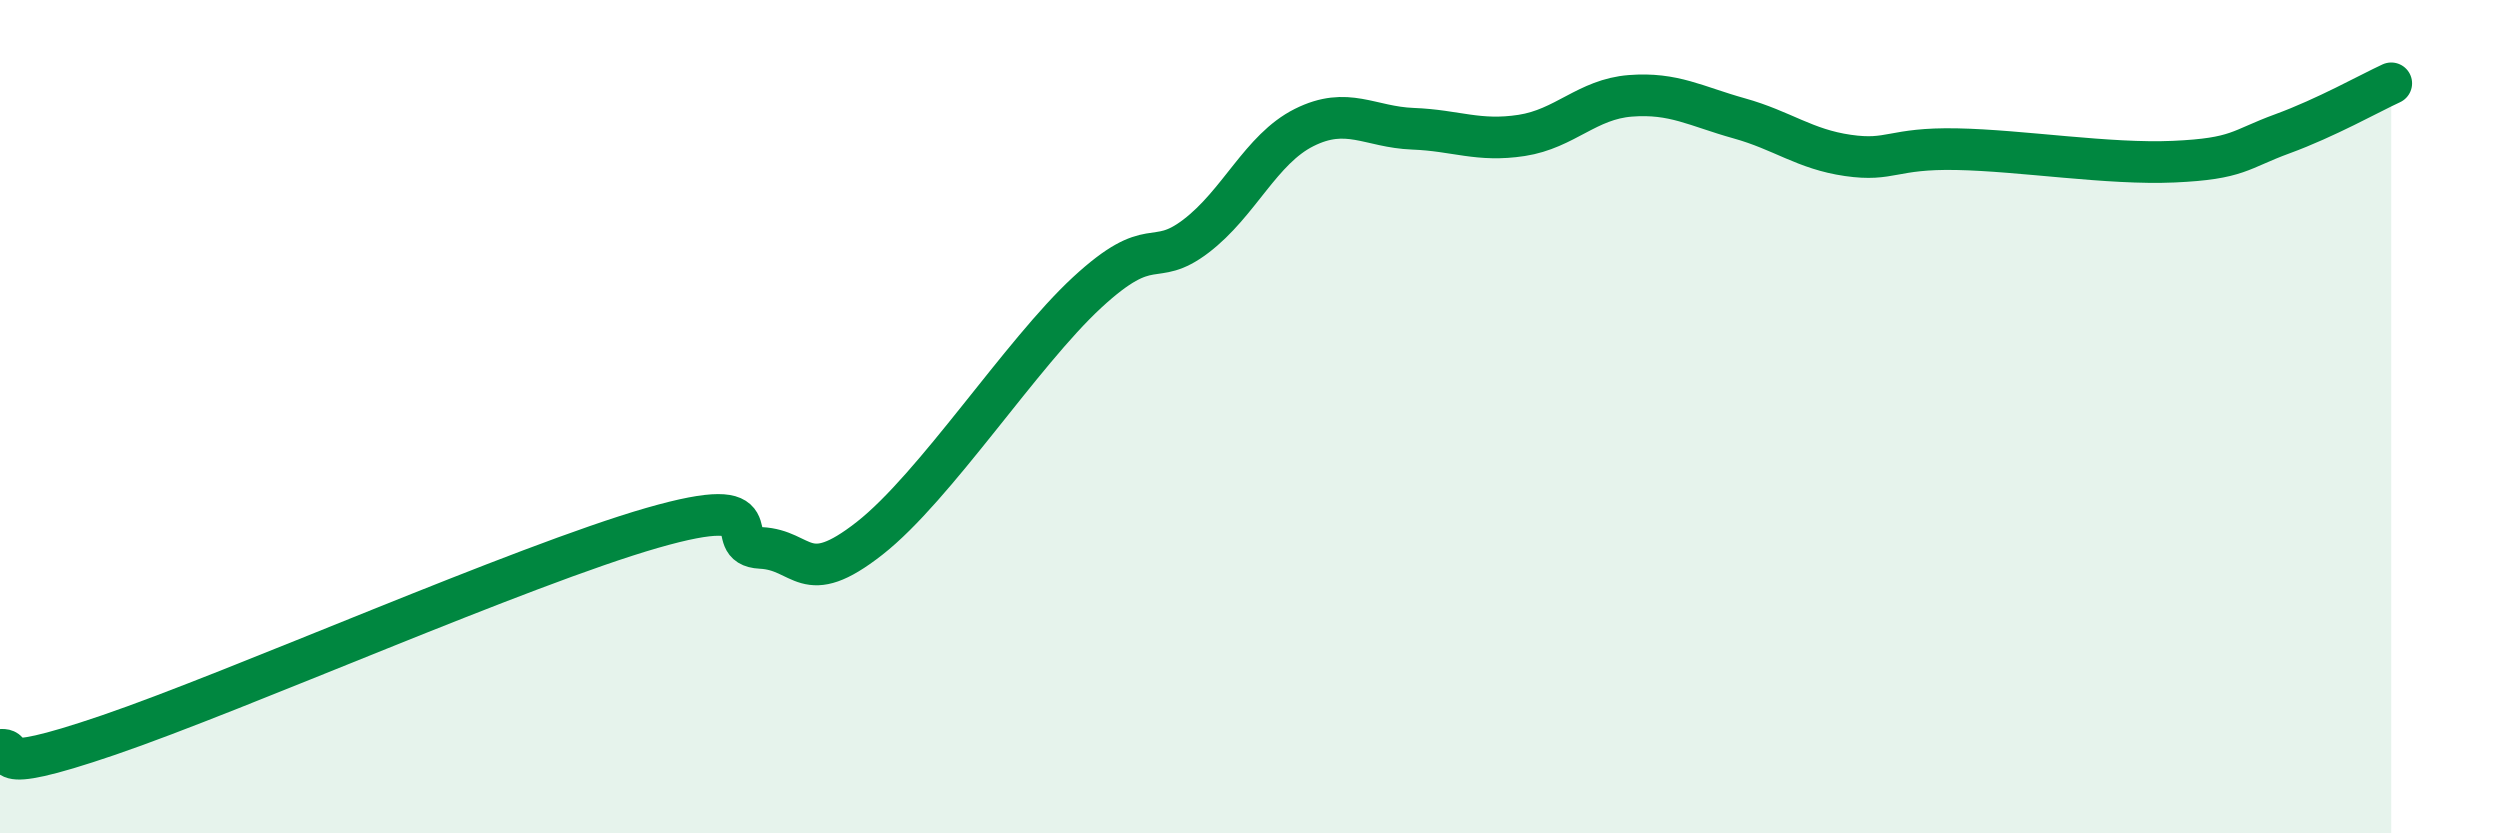
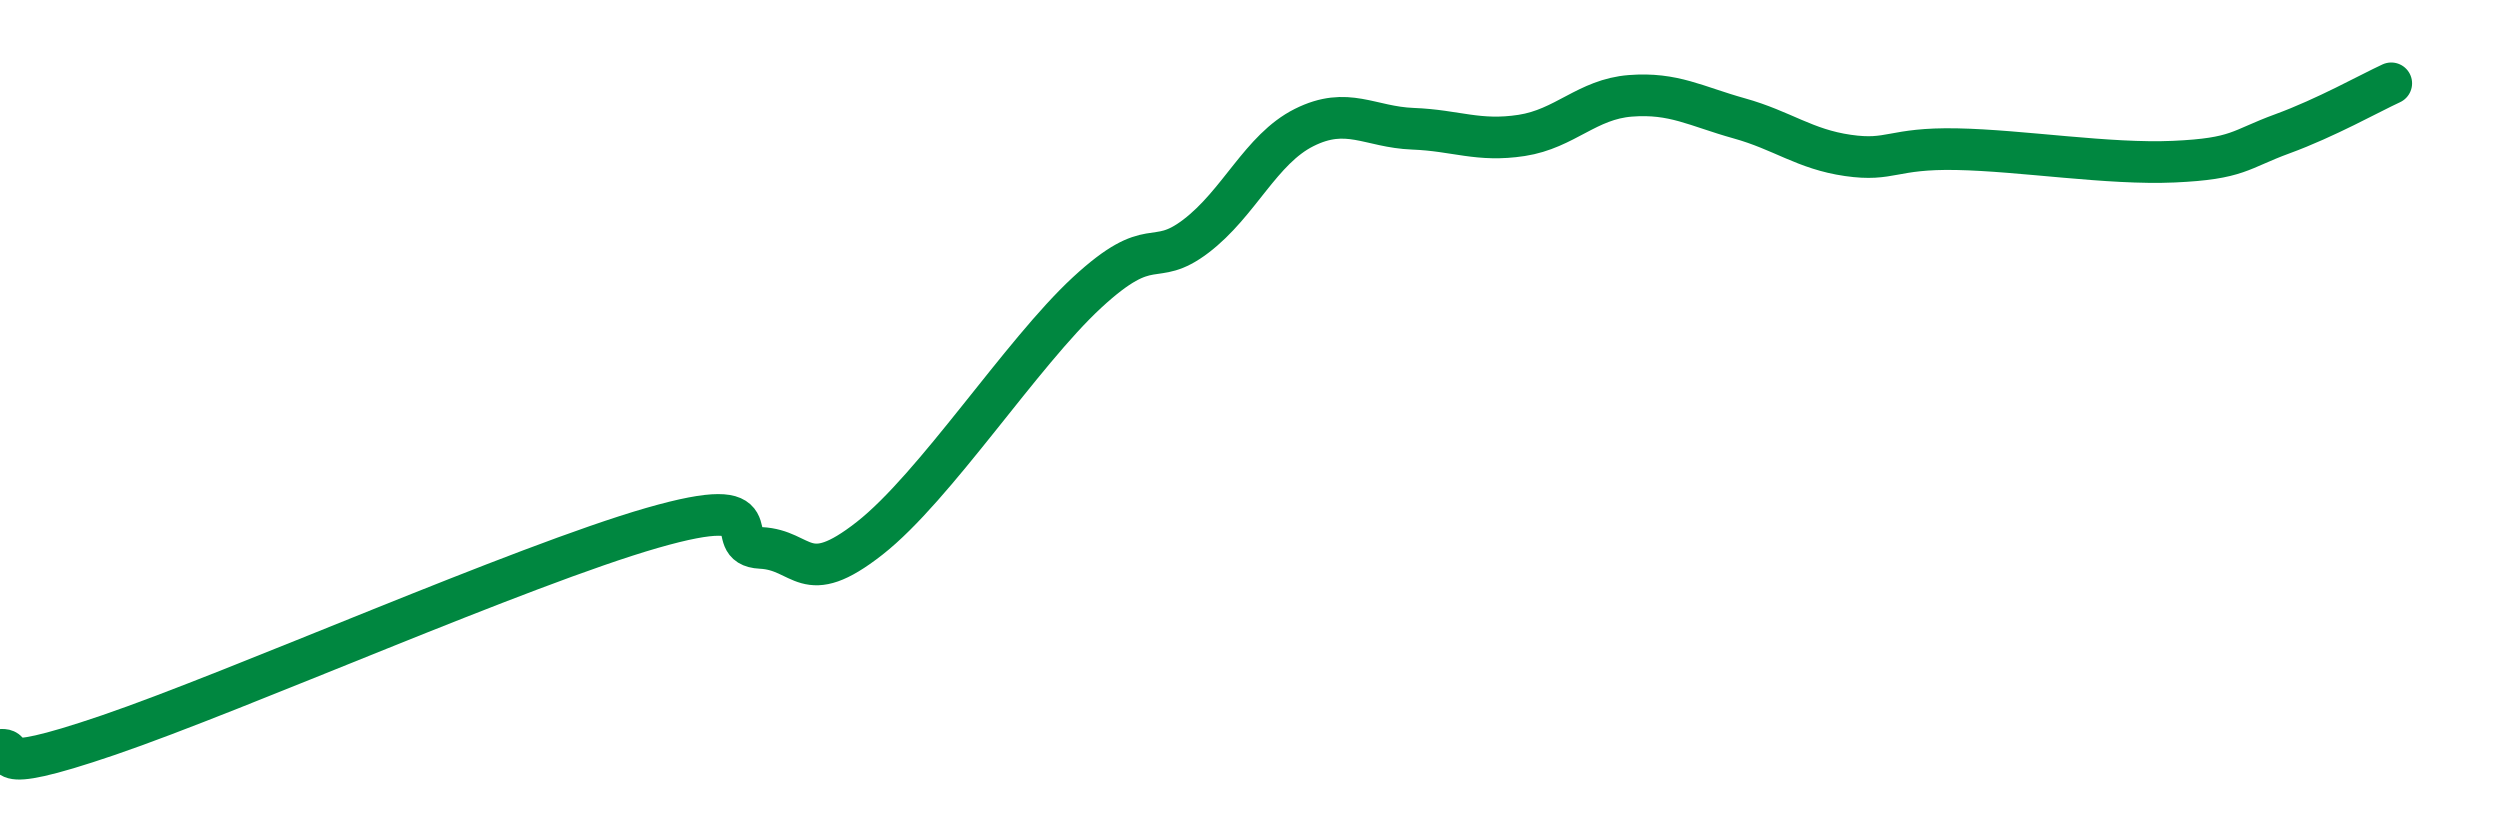
<svg xmlns="http://www.w3.org/2000/svg" width="60" height="20" viewBox="0 0 60 20">
-   <path d="M 0,18 C 0.52,17.93 -0.52,18.71 2.61,17.64 C 5.74,16.57 12.52,13.57 15.65,12.67 C 18.78,11.77 17.22,13.1 18.26,13.15 C 19.3,13.2 19.3,14.15 20.87,12.92 C 22.44,11.69 24.52,8.47 26.09,7.02 C 27.66,5.57 27.66,6.46 28.7,5.67 C 29.74,4.88 30.26,3.58 31.3,3.06 C 32.34,2.54 32.87,3.05 33.91,3.09 C 34.95,3.13 35.48,3.41 36.52,3.25 C 37.56,3.09 38.09,2.38 39.13,2.3 C 40.17,2.22 40.7,2.55 41.74,2.84 C 42.78,3.13 43.31,3.58 44.35,3.73 C 45.39,3.88 45.4,3.55 46.96,3.58 C 48.52,3.61 50.61,3.95 52.17,3.88 C 53.73,3.81 53.74,3.59 54.78,3.21 C 55.82,2.83 56.87,2.24 57.39,2L57.39 20L0 20Z" fill="#008740" opacity="0.1" stroke-linecap="round" stroke-linejoin="round" />
  <path d="M 0,18 C 0.52,17.93 -0.52,18.71 2.61,17.64 C 5.74,16.57 12.52,13.57 15.65,12.67 C 18.78,11.77 17.22,13.1 18.26,13.15 C 19.3,13.2 19.3,14.15 20.87,12.92 C 22.44,11.69 24.52,8.47 26.09,7.02 C 27.66,5.57 27.66,6.46 28.7,5.67 C 29.74,4.88 30.26,3.58 31.3,3.06 C 32.34,2.54 32.87,3.05 33.91,3.09 C 34.95,3.13 35.48,3.41 36.52,3.25 C 37.56,3.09 38.09,2.38 39.13,2.3 C 40.17,2.22 40.7,2.55 41.74,2.84 C 42.78,3.13 43.31,3.58 44.35,3.73 C 45.39,3.88 45.4,3.55 46.96,3.58 C 48.52,3.61 50.61,3.95 52.17,3.88 C 53.73,3.81 53.74,3.59 54.78,3.21 C 55.82,2.83 56.87,2.24 57.39,2" stroke="#008740" stroke-width="1" fill="none" stroke-linecap="round" stroke-linejoin="round" />
</svg>